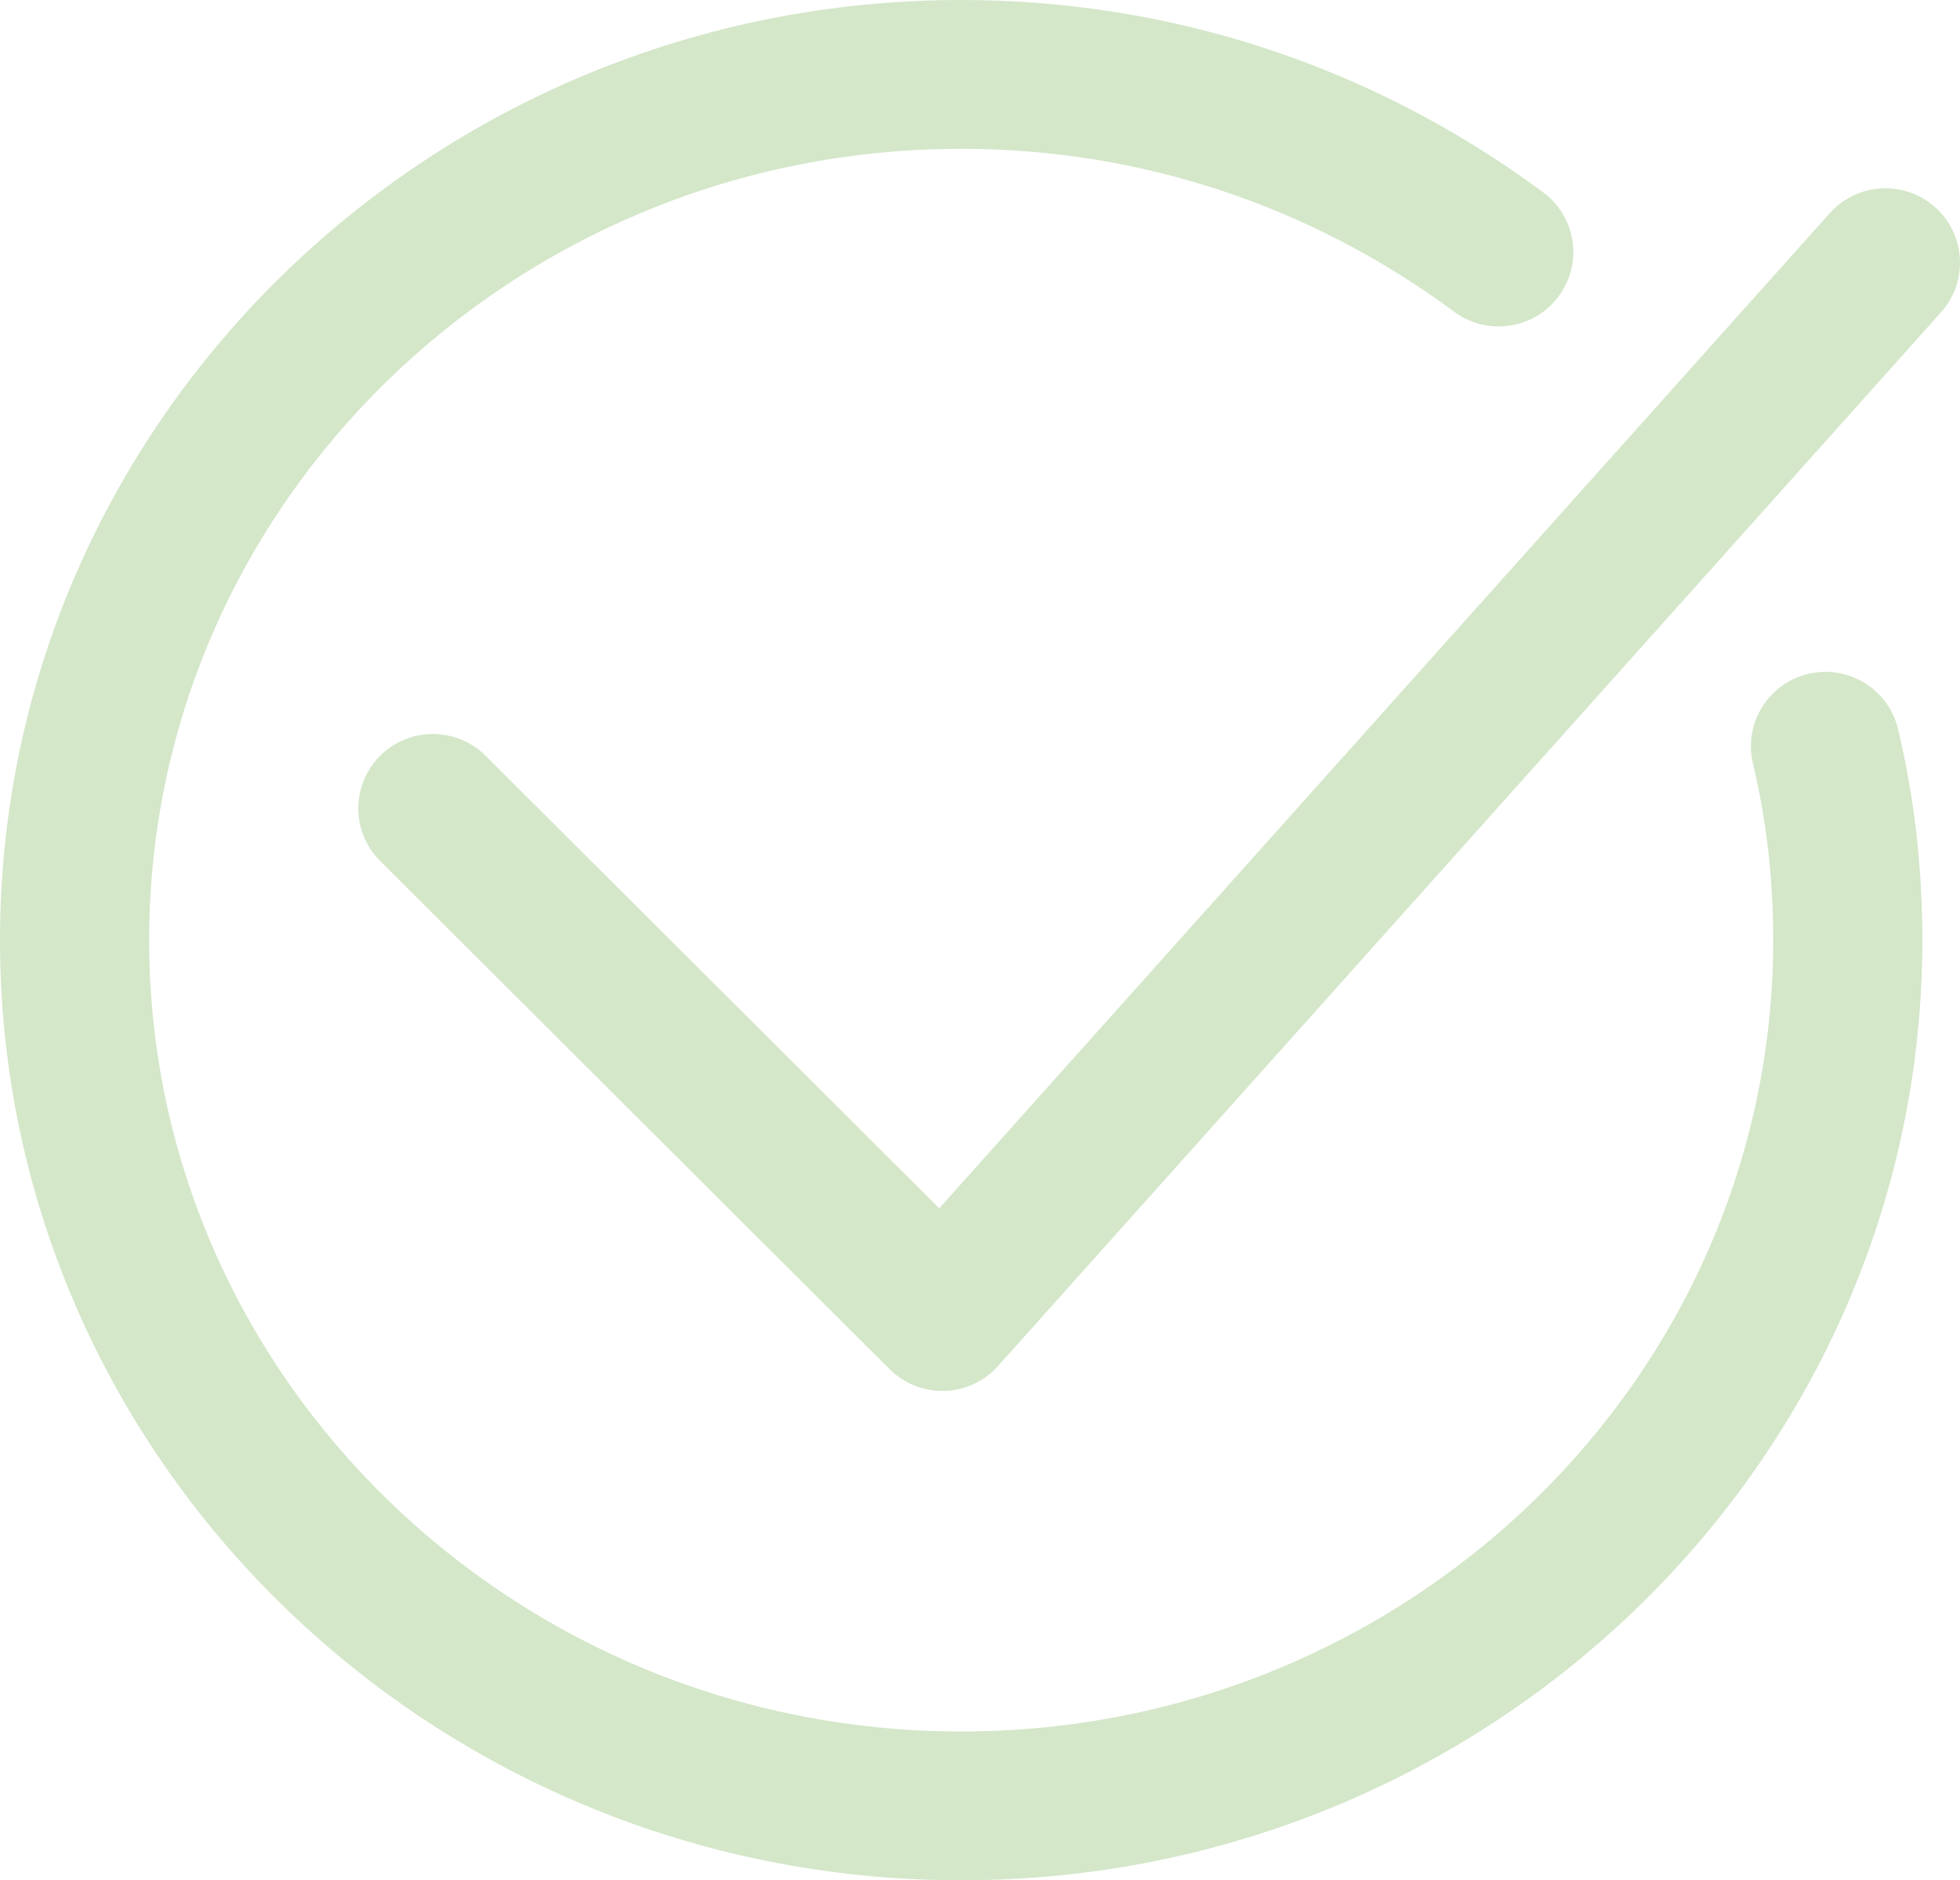
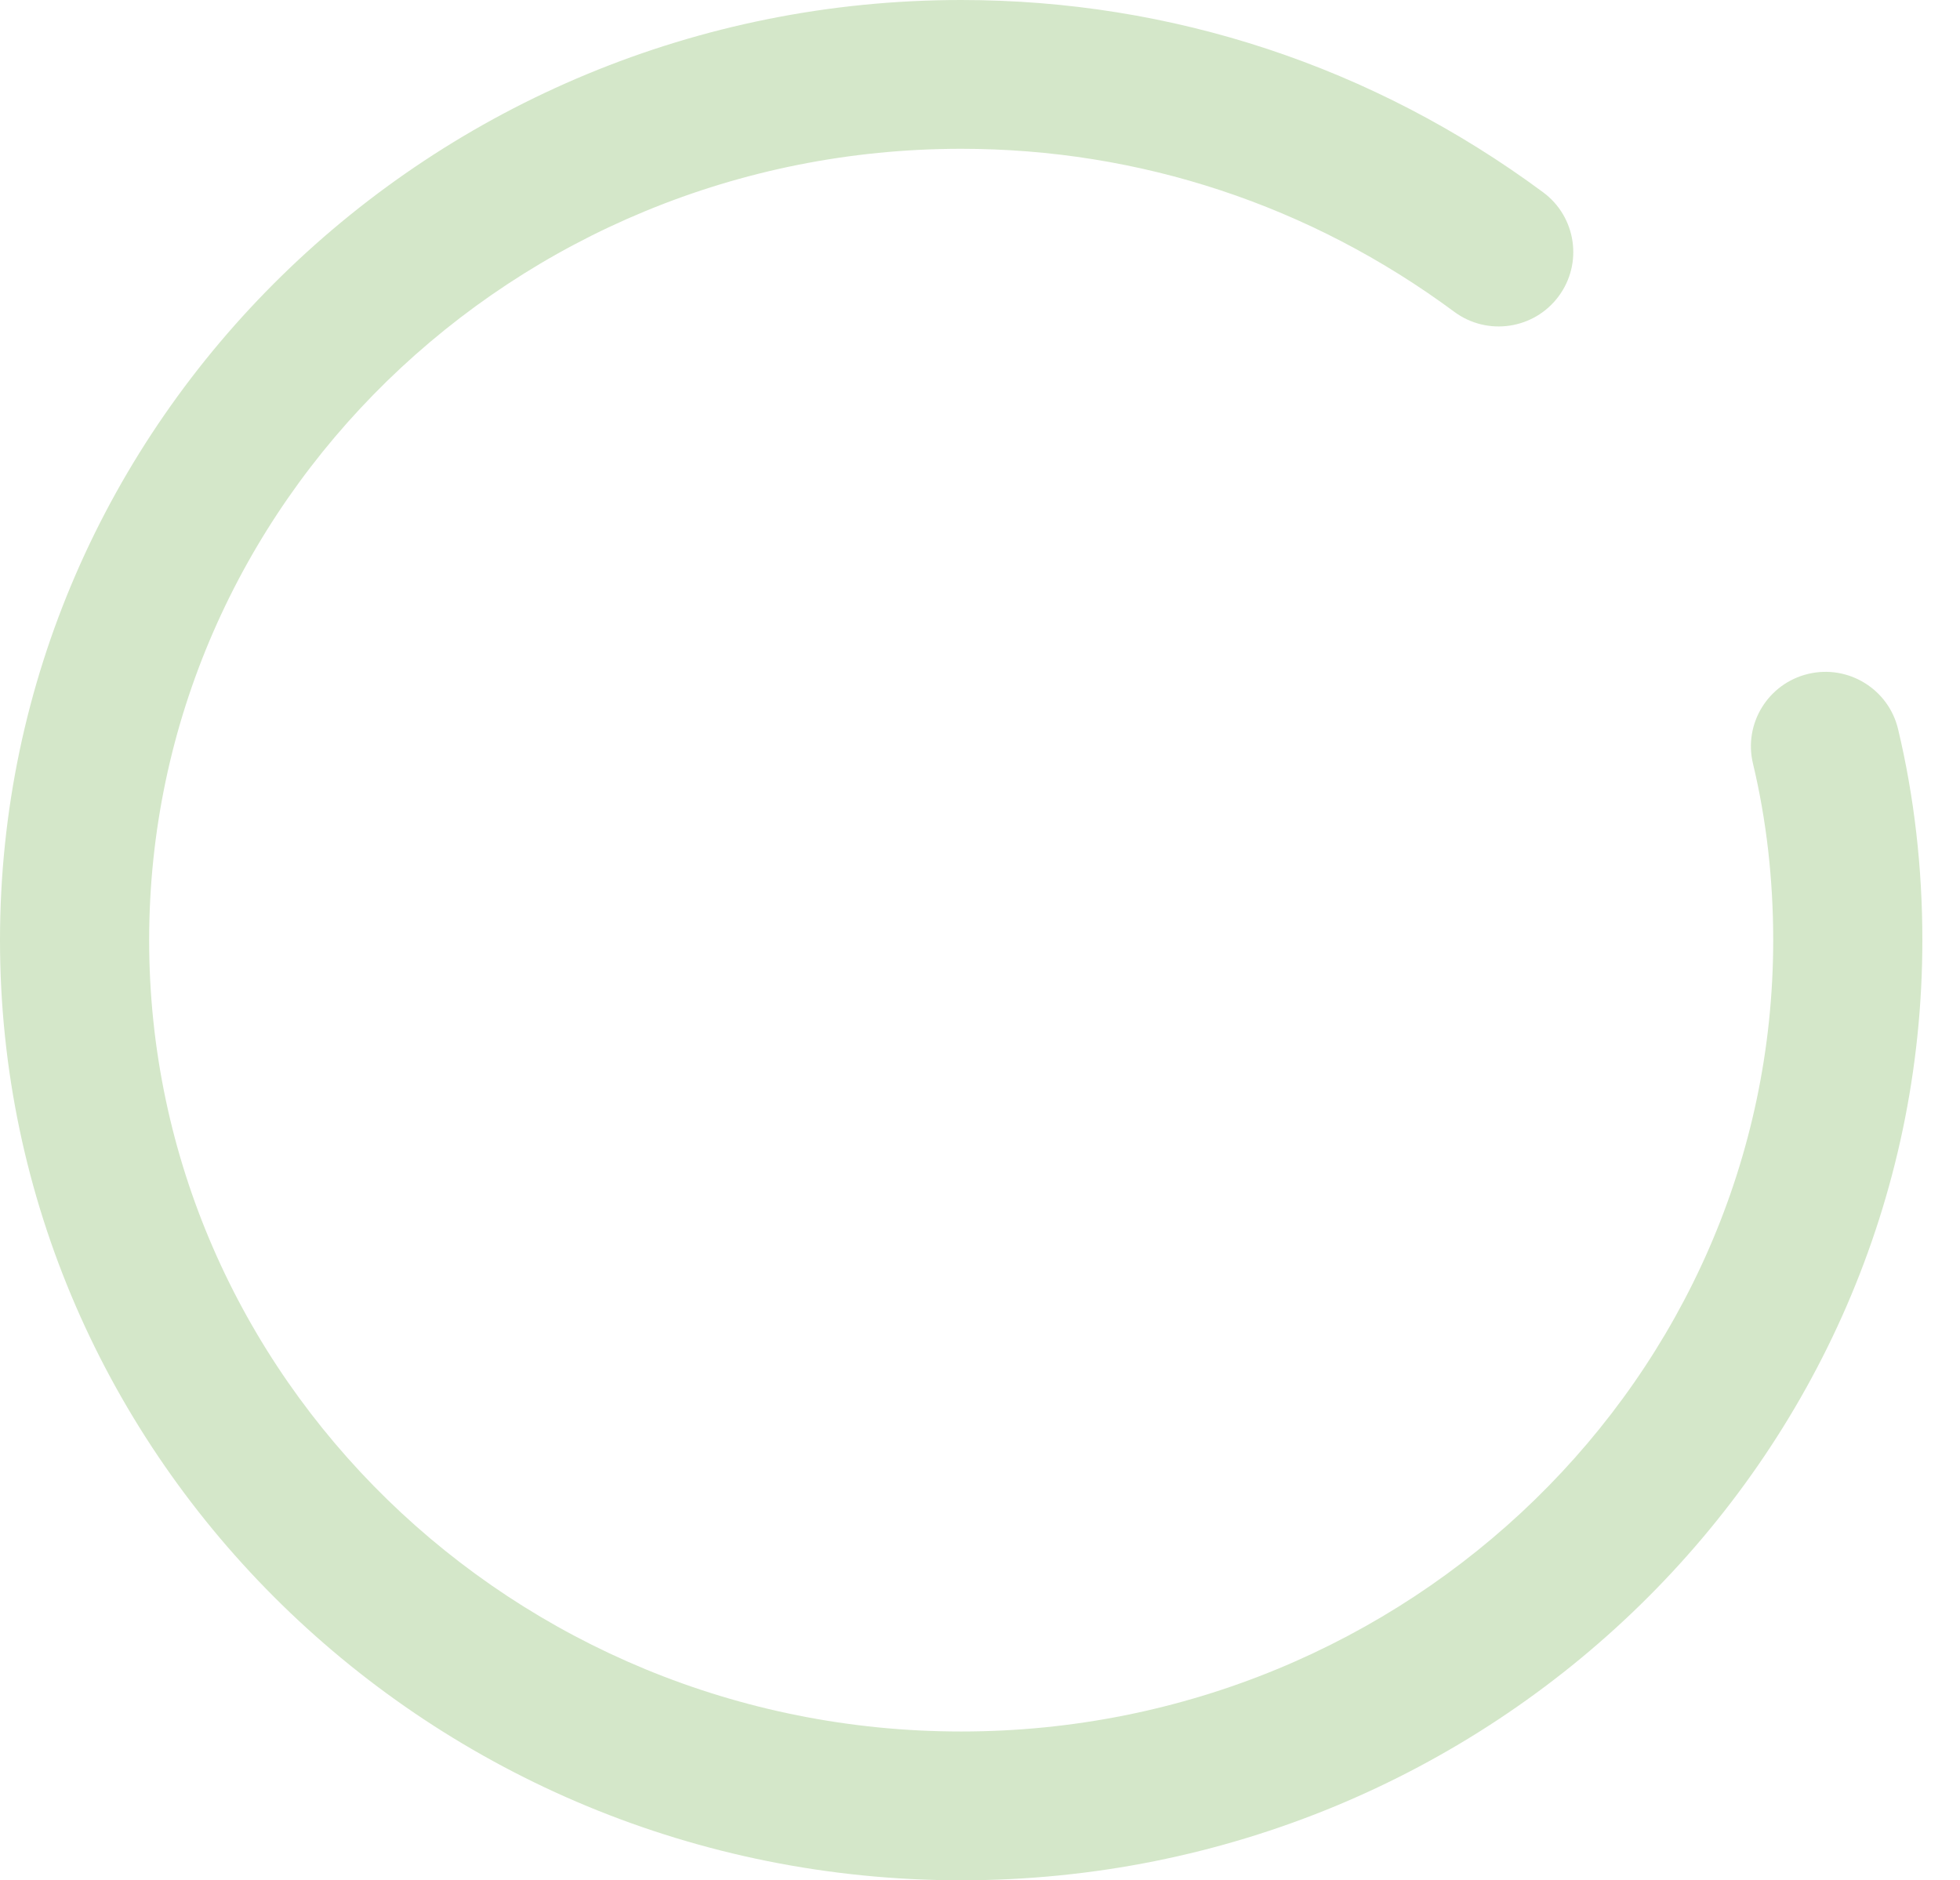
<svg xmlns="http://www.w3.org/2000/svg" width="123" height="118" viewBox="0 0 123 118" fill="none">
  <g clip-path="url(#clip0)">
    <path d="M60.318 118C27.059 118 0 91.535 0 59.003C0 26.468 27.059 0 60.318 0C73.542 0 86.171 4.172 96.839 12.068C98.916 13.604 99.35 16.528 97.809 18.599C96.272 20.668 93.34 21.105 91.263 19.568C82.22 12.875 71.519 9.338 60.318 9.338C32.22 9.338 9.36 31.618 9.36 59.002C9.36 86.384 32.22 108.662 60.318 108.662C88.418 108.662 111.278 86.384 111.278 59.002C111.278 55.166 110.85 51.437 110.007 47.916C109.408 45.408 110.96 42.89 113.473 42.291C115.978 41.691 118.51 43.239 119.112 45.749C120.124 49.979 120.638 54.438 120.638 59.003C120.636 91.535 93.579 118 60.318 118Z" fill="#D4E7C9" />
-     <path d="M59.136 87.291C57.897 87.291 56.706 86.801 55.826 85.924L23.857 54.032C22.029 52.209 22.029 49.253 23.857 47.43C25.684 45.607 28.647 45.605 30.475 47.43L58.942 75.828L114.829 13.375C116.551 11.451 119.511 11.285 121.436 13.002C123.365 14.719 123.533 17.67 121.812 19.594L62.627 85.731C61.77 86.69 60.555 87.253 59.27 87.289C59.223 87.291 59.18 87.291 59.136 87.291Z" fill="#D4E7C9" />
  </g>
  <defs>
    <clipPath id="clip0">
      <rect width="123" height="118" fill="white" />
    </clipPath>
  </defs>
</svg>